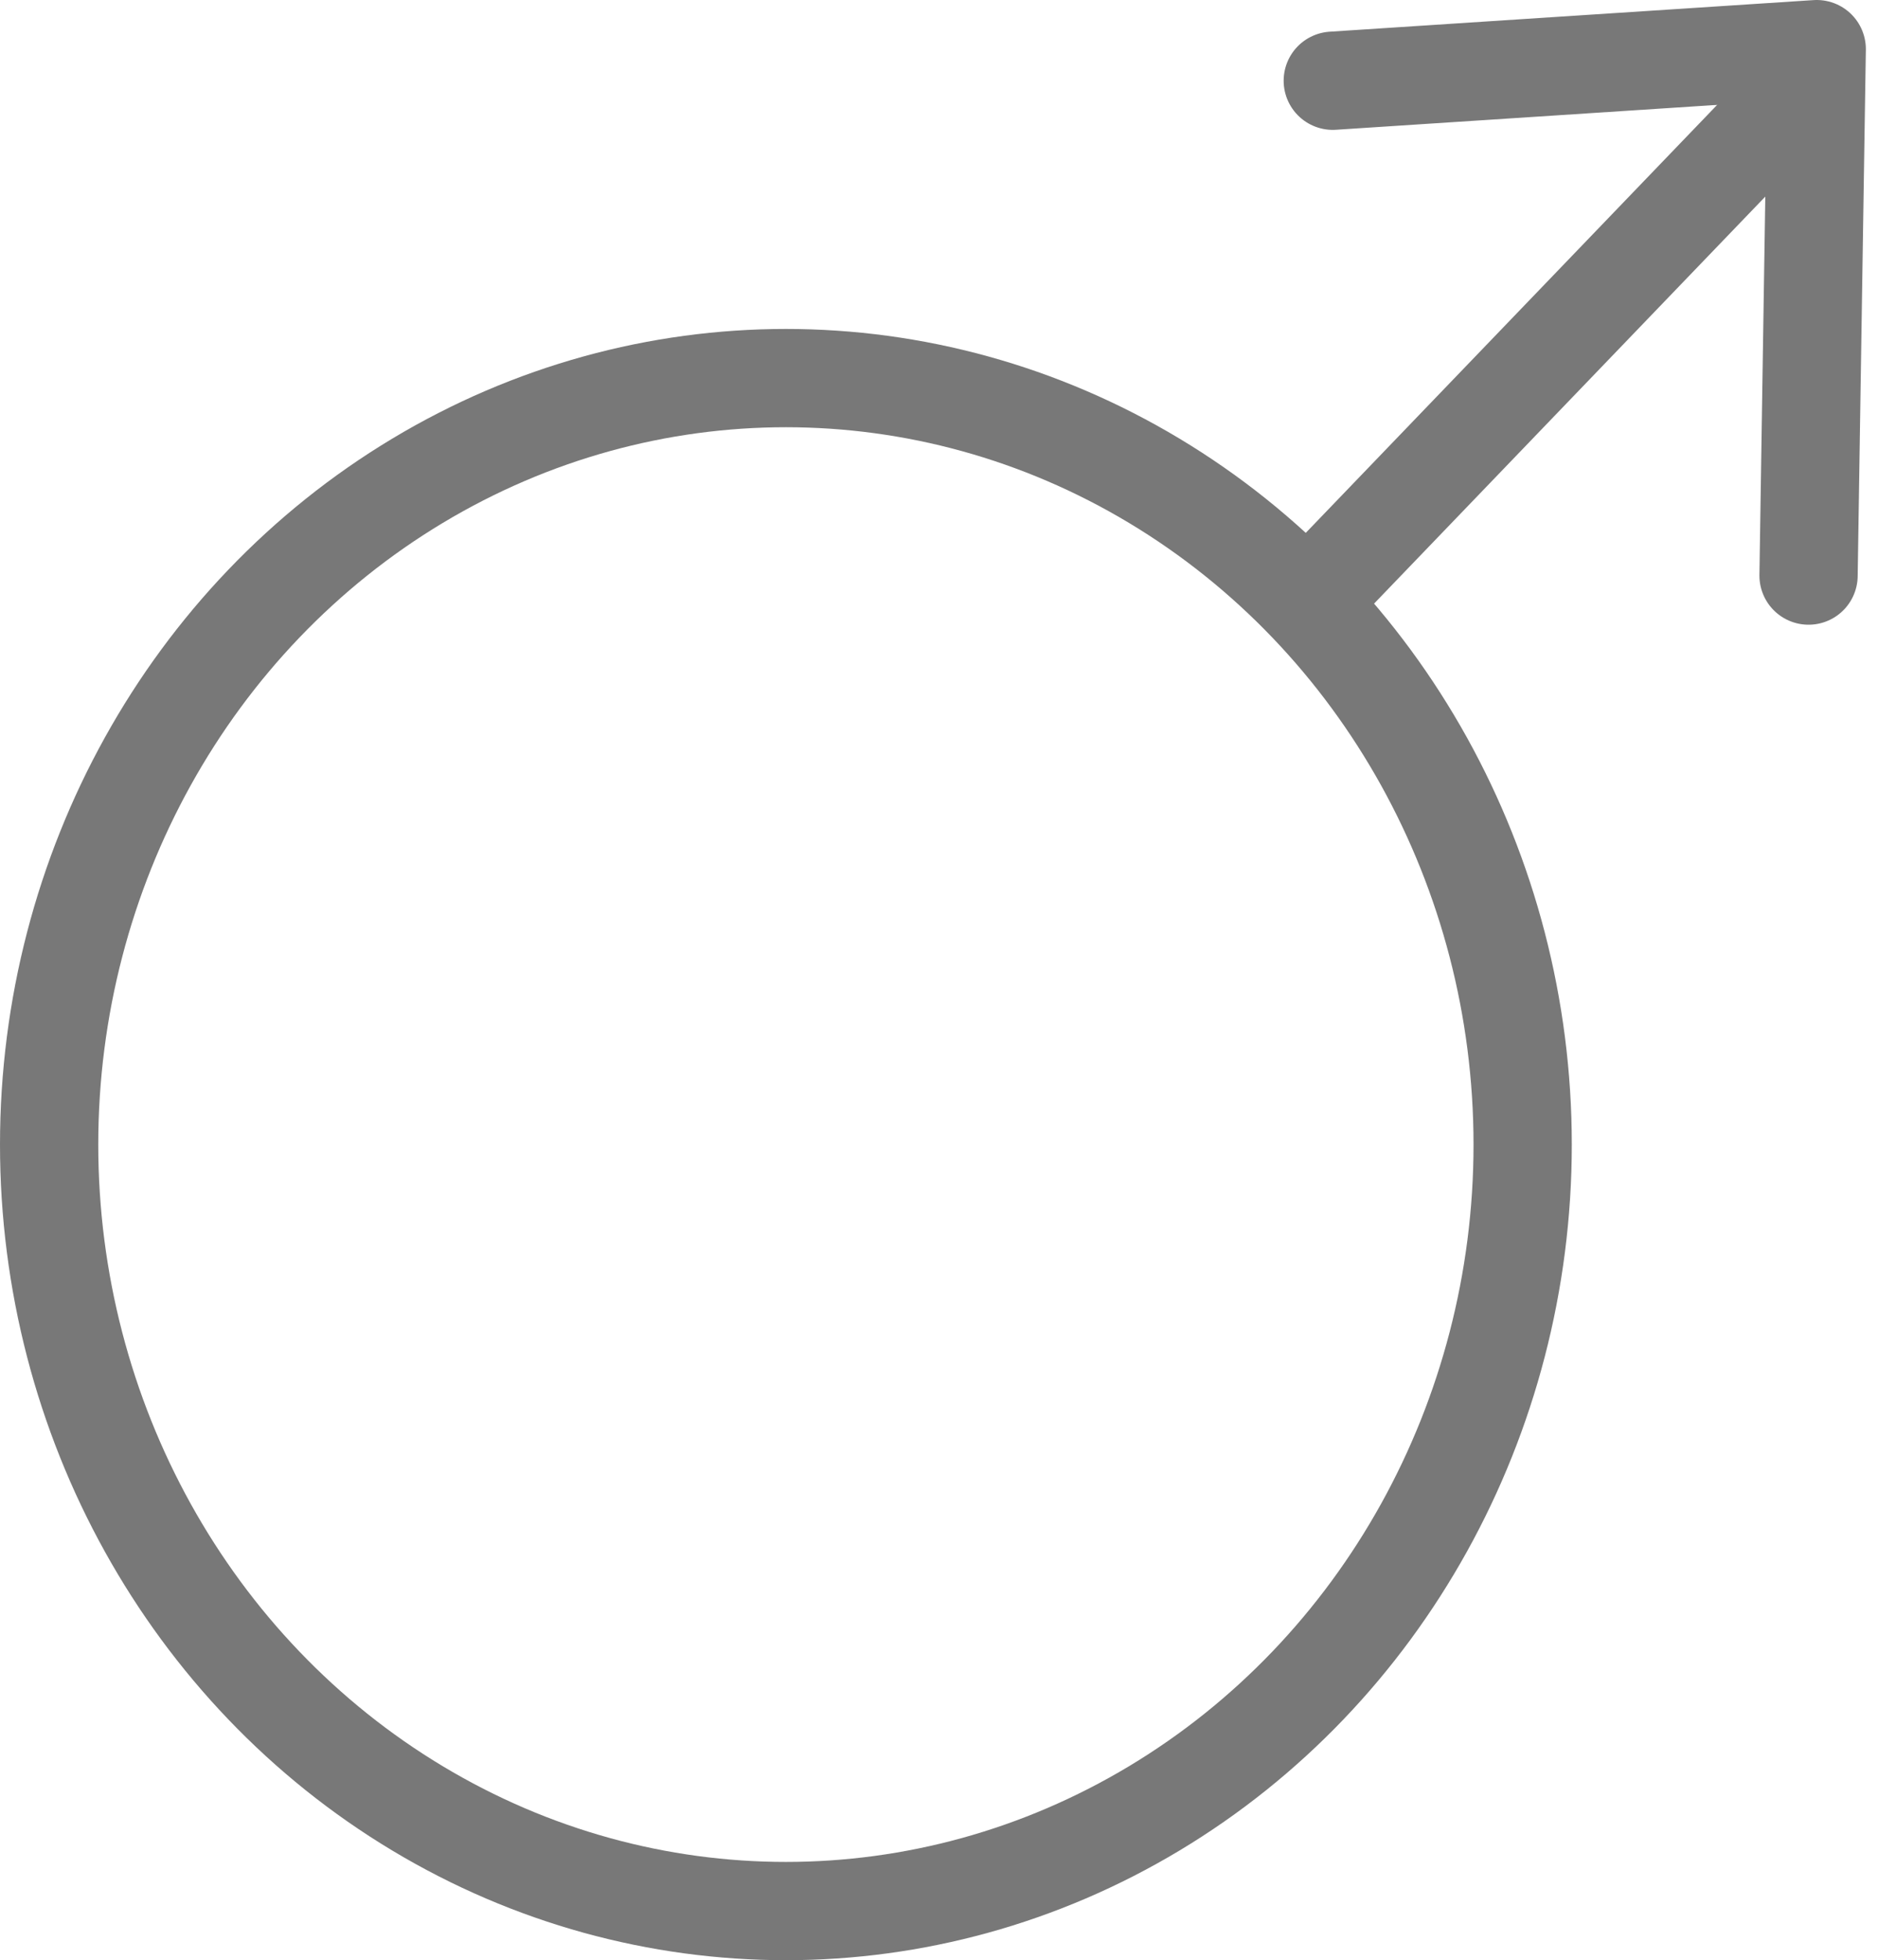
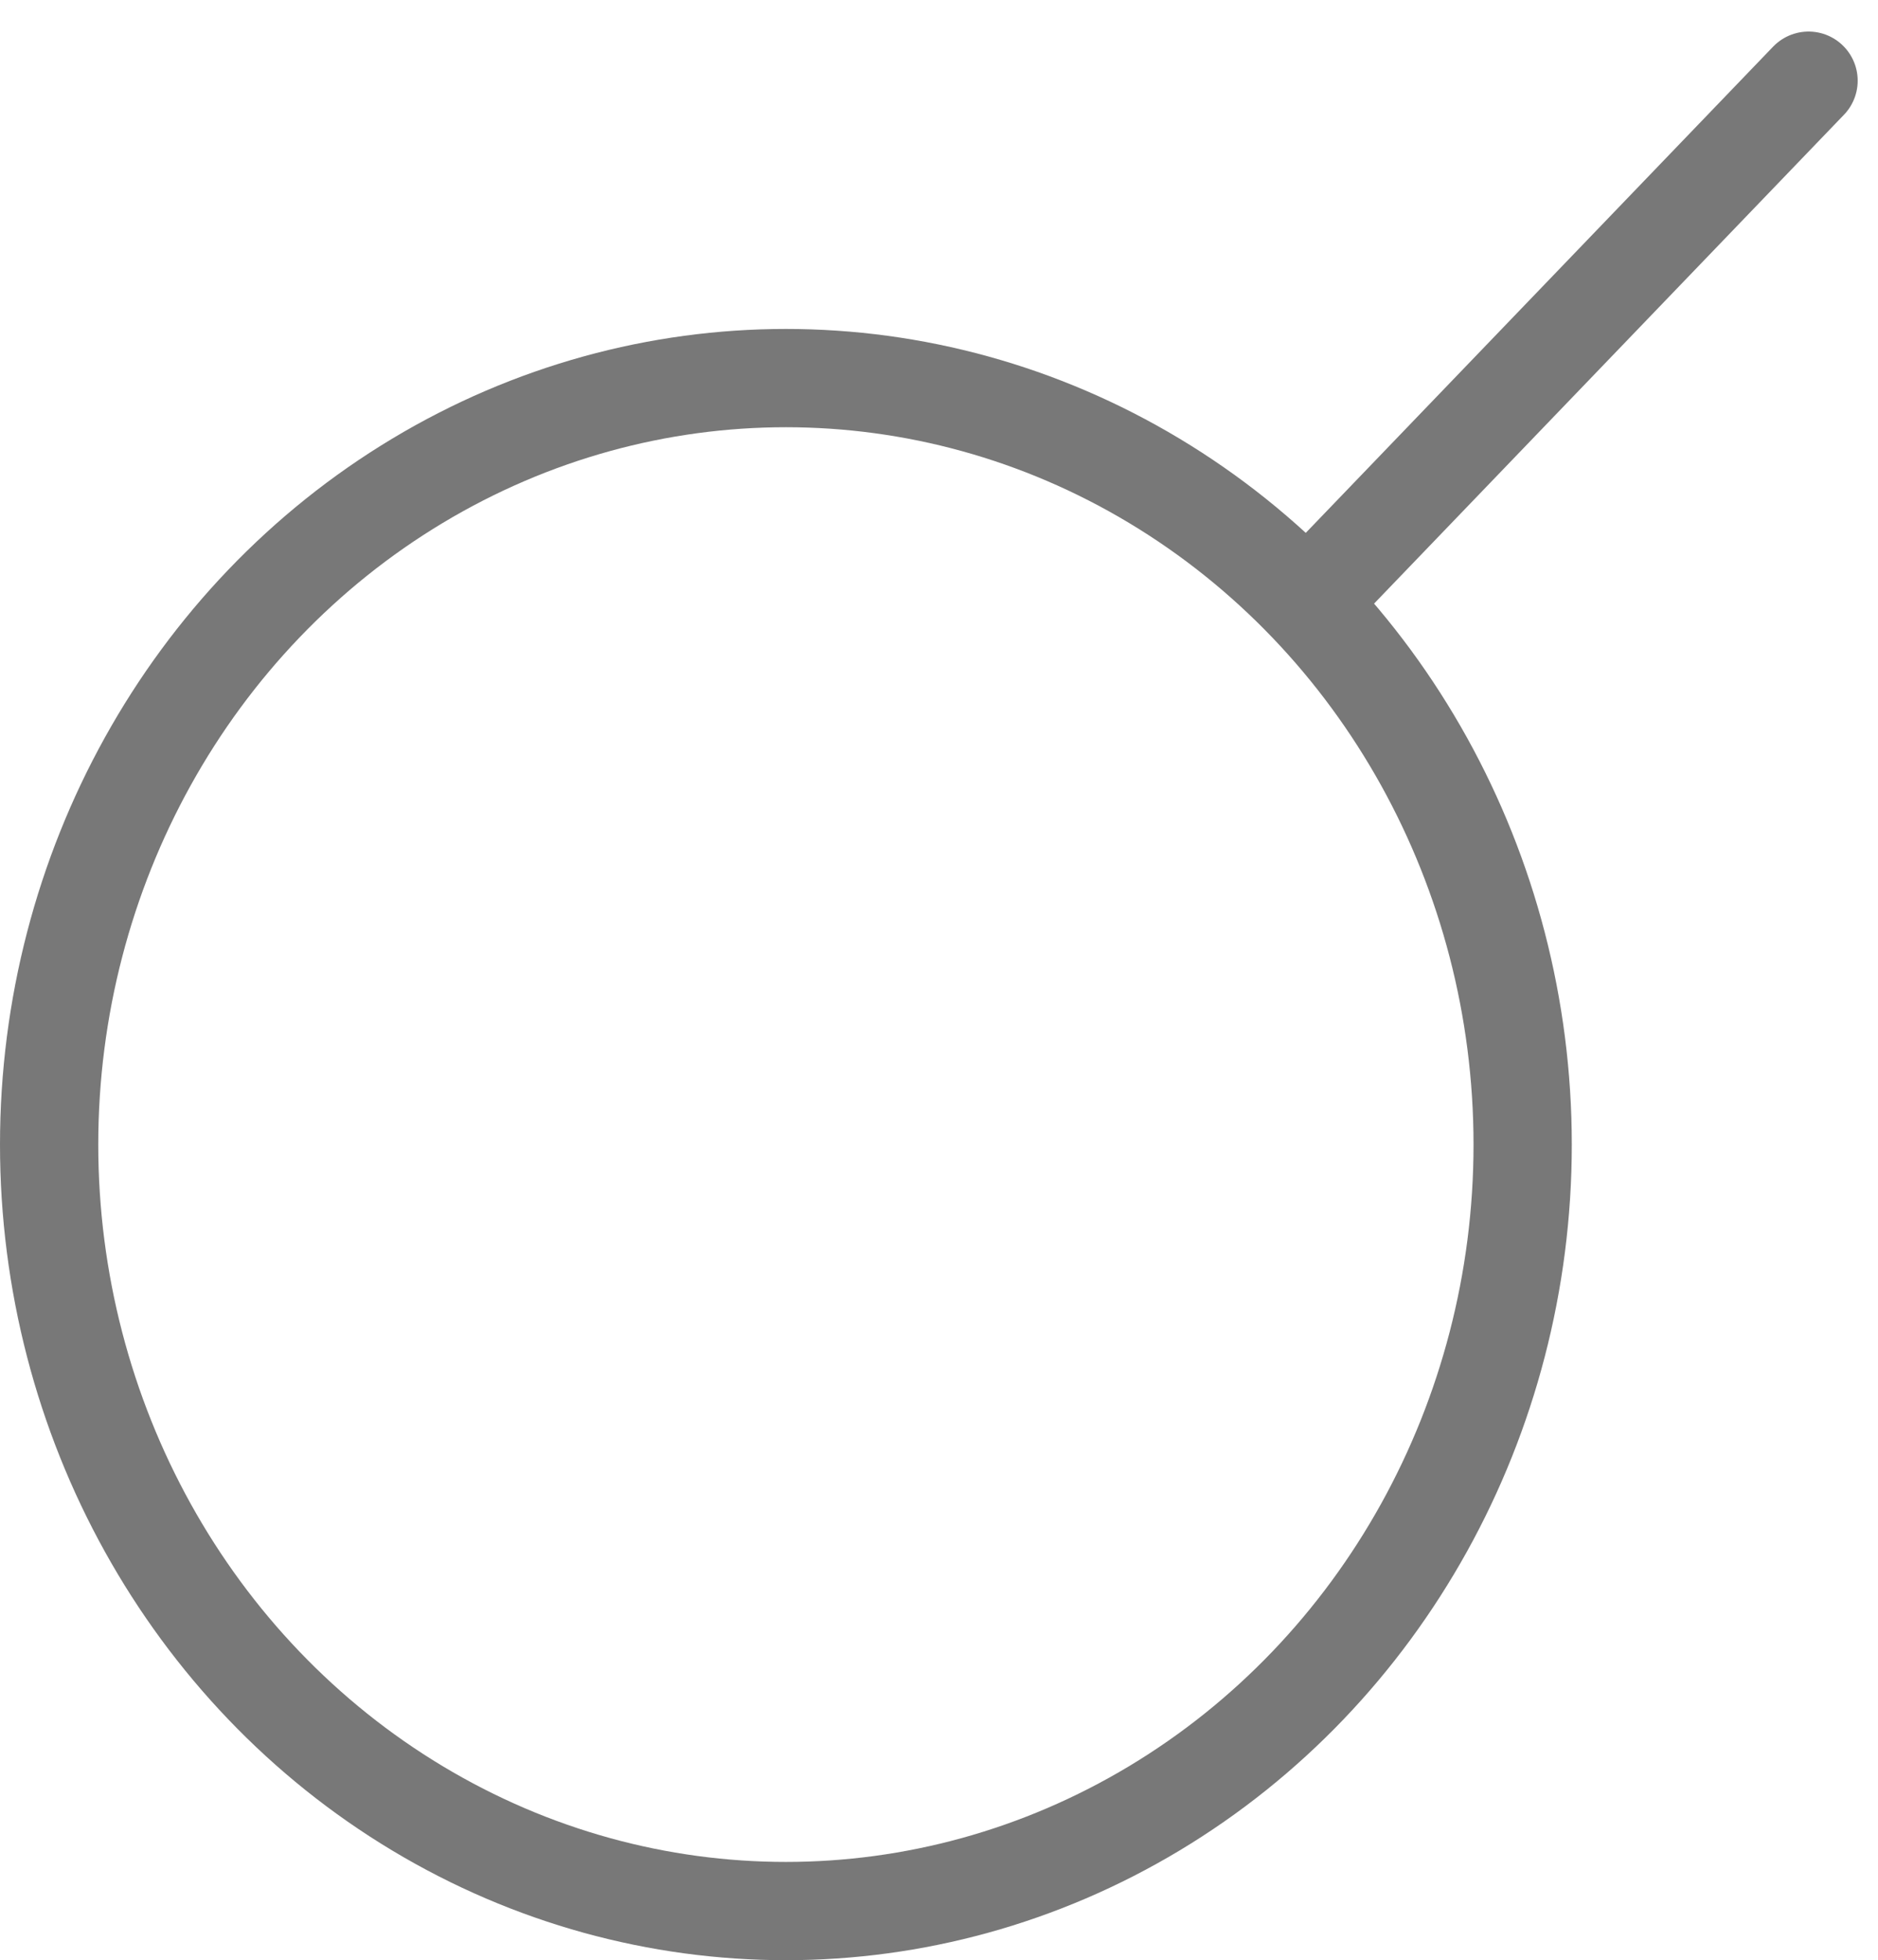
<svg xmlns="http://www.w3.org/2000/svg" width="45.943" height="47.952" viewBox="0 0 45.943 47.952">
  <g id="ベクトルスマートオブジェクト" transform="translate(-920.987 -1068.658)">
    <g id="グループ_45" data-name="グループ 45">
-       <path id="パス_134" data-name="パス 134" d="M965.231,1082.738l.2-12.878-11.839.773" fill="none" stroke="#787878" stroke-linecap="round" stroke-linejoin="round" stroke-width="2.404" />
      <line id="線_38" data-name="線 38" y1="12.106" x2="11.637" transform="translate(953.594 1070.632)" fill="none" stroke="#787878" stroke-linecap="round" stroke-linejoin="round" stroke-width="2.404" />
      <ellipse id="楕円形_39" data-name="楕円形 39" cx="18.024" cy="18.75" rx="18.024" ry="18.75" transform="translate(922.189 1077.907)" fill="none" stroke="#787878" stroke-linecap="round" stroke-linejoin="round" stroke-width="2.404" />
    </g>
  </g>
</svg>